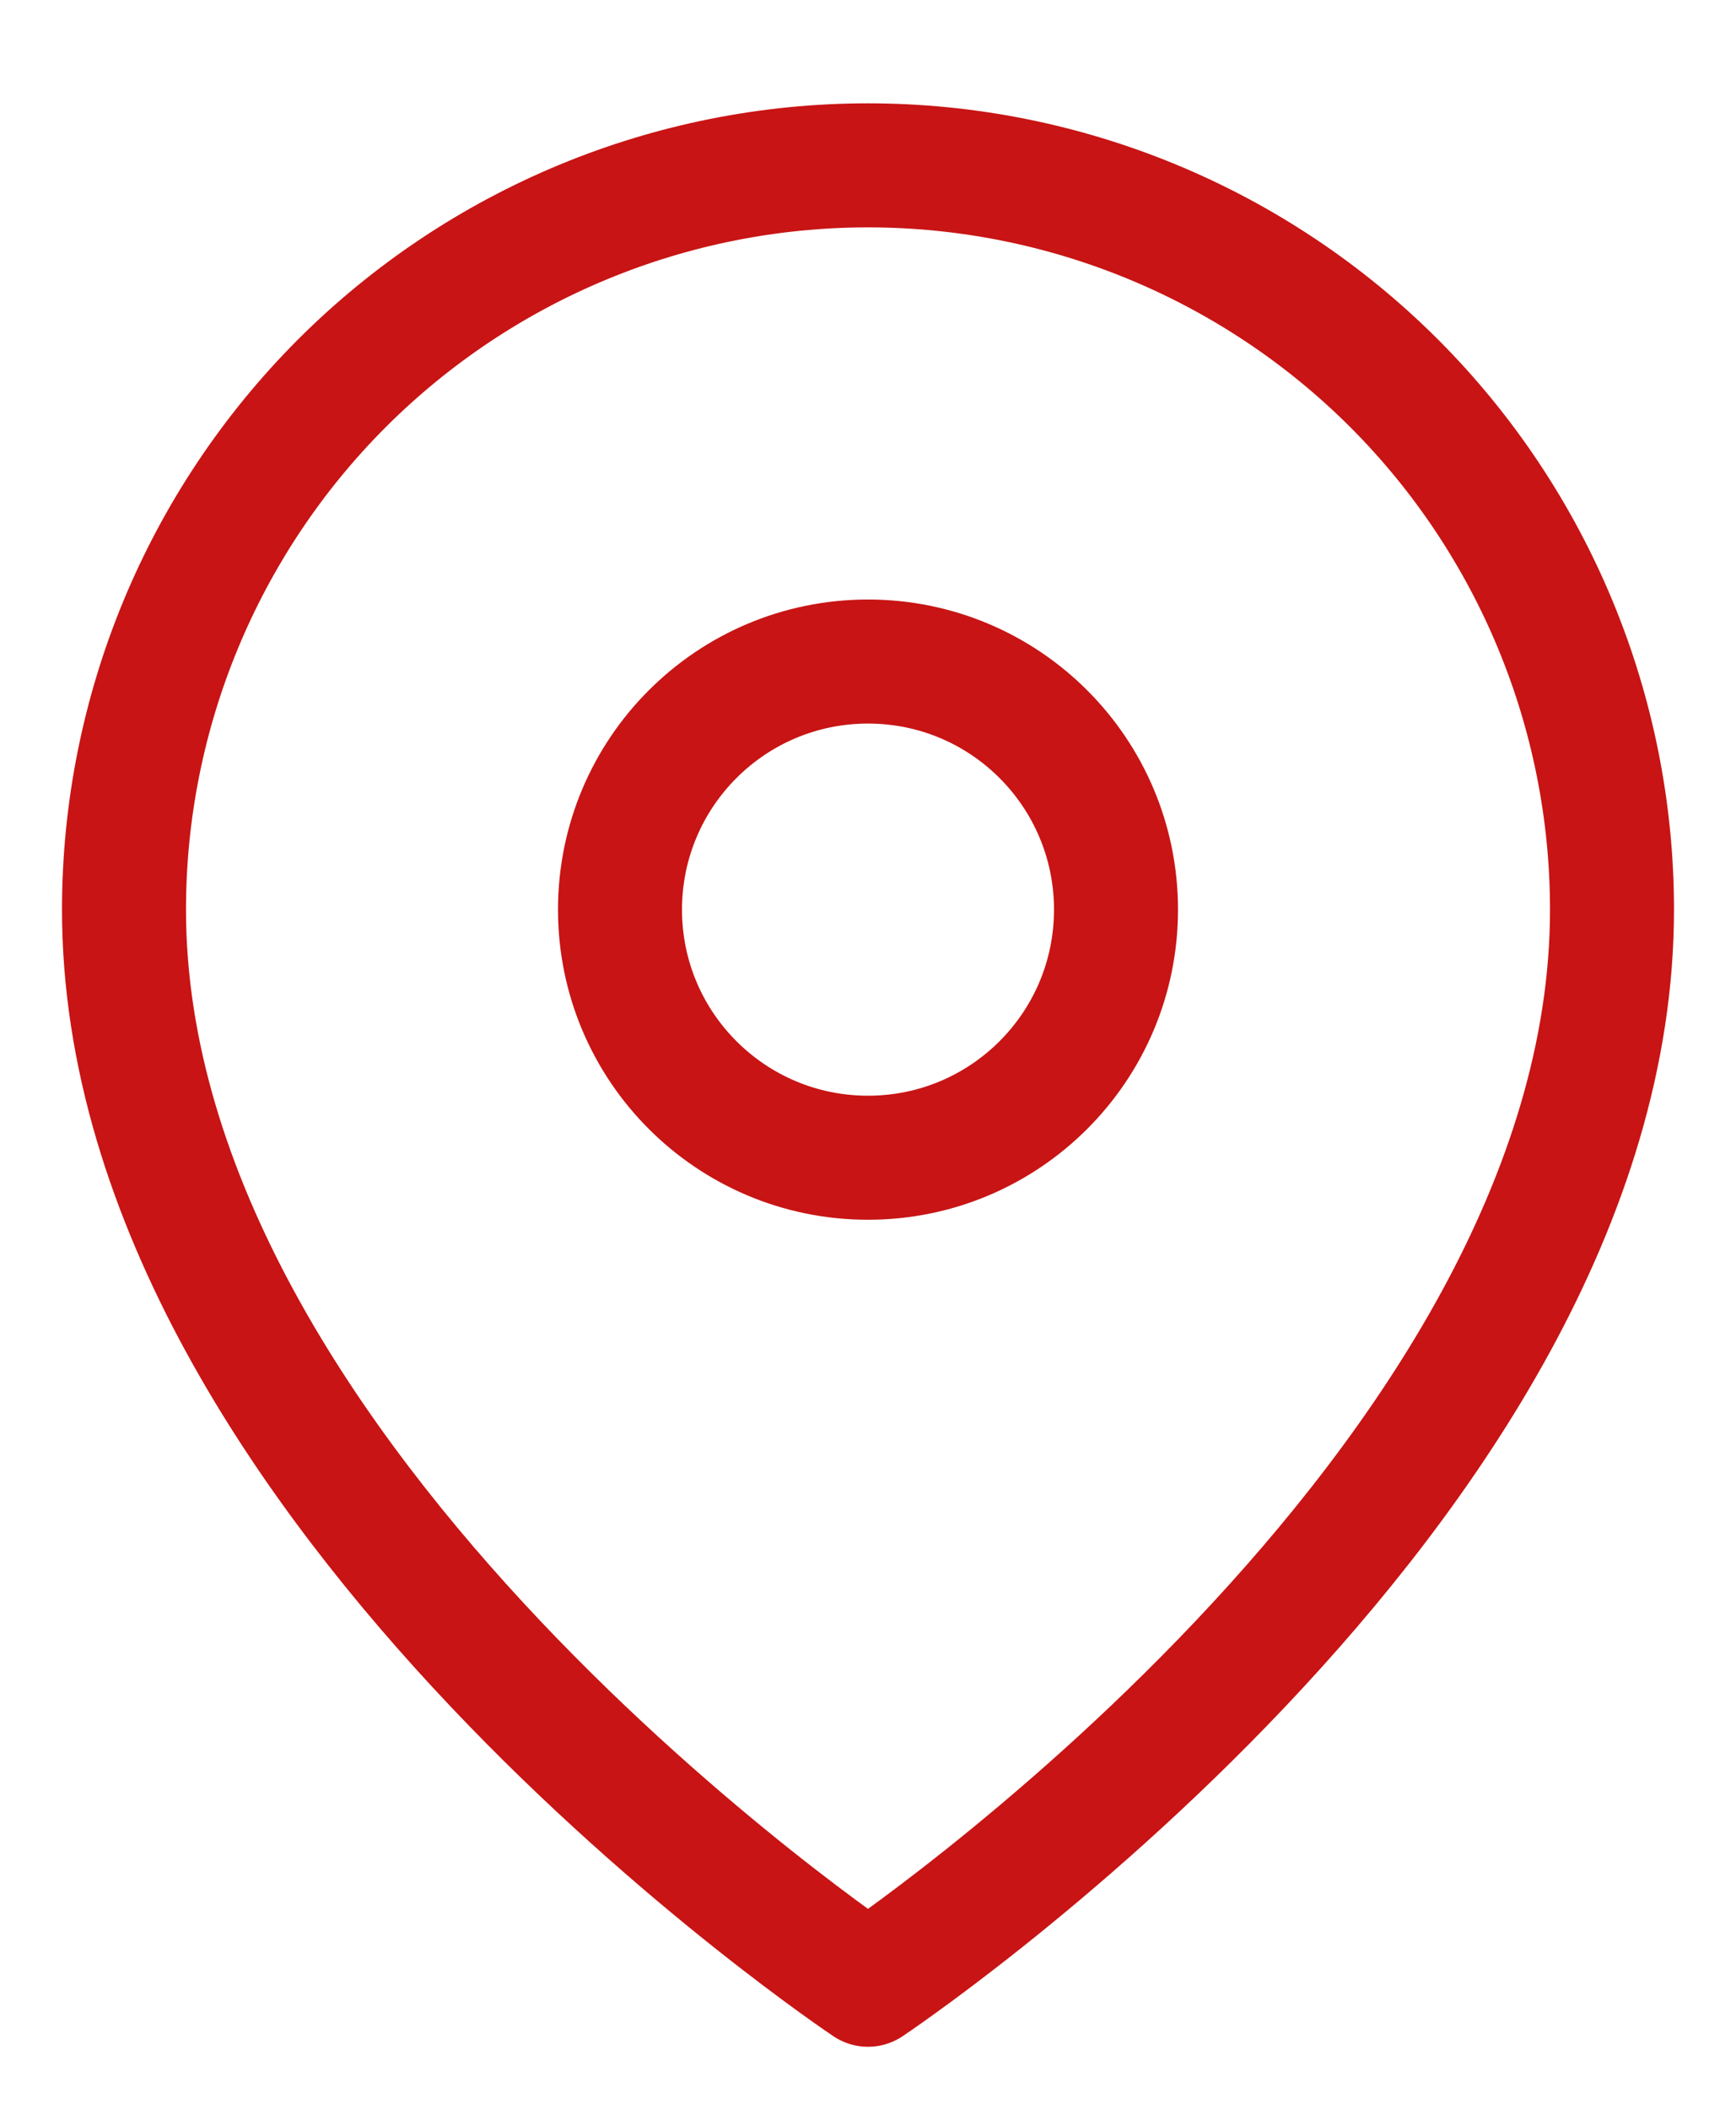
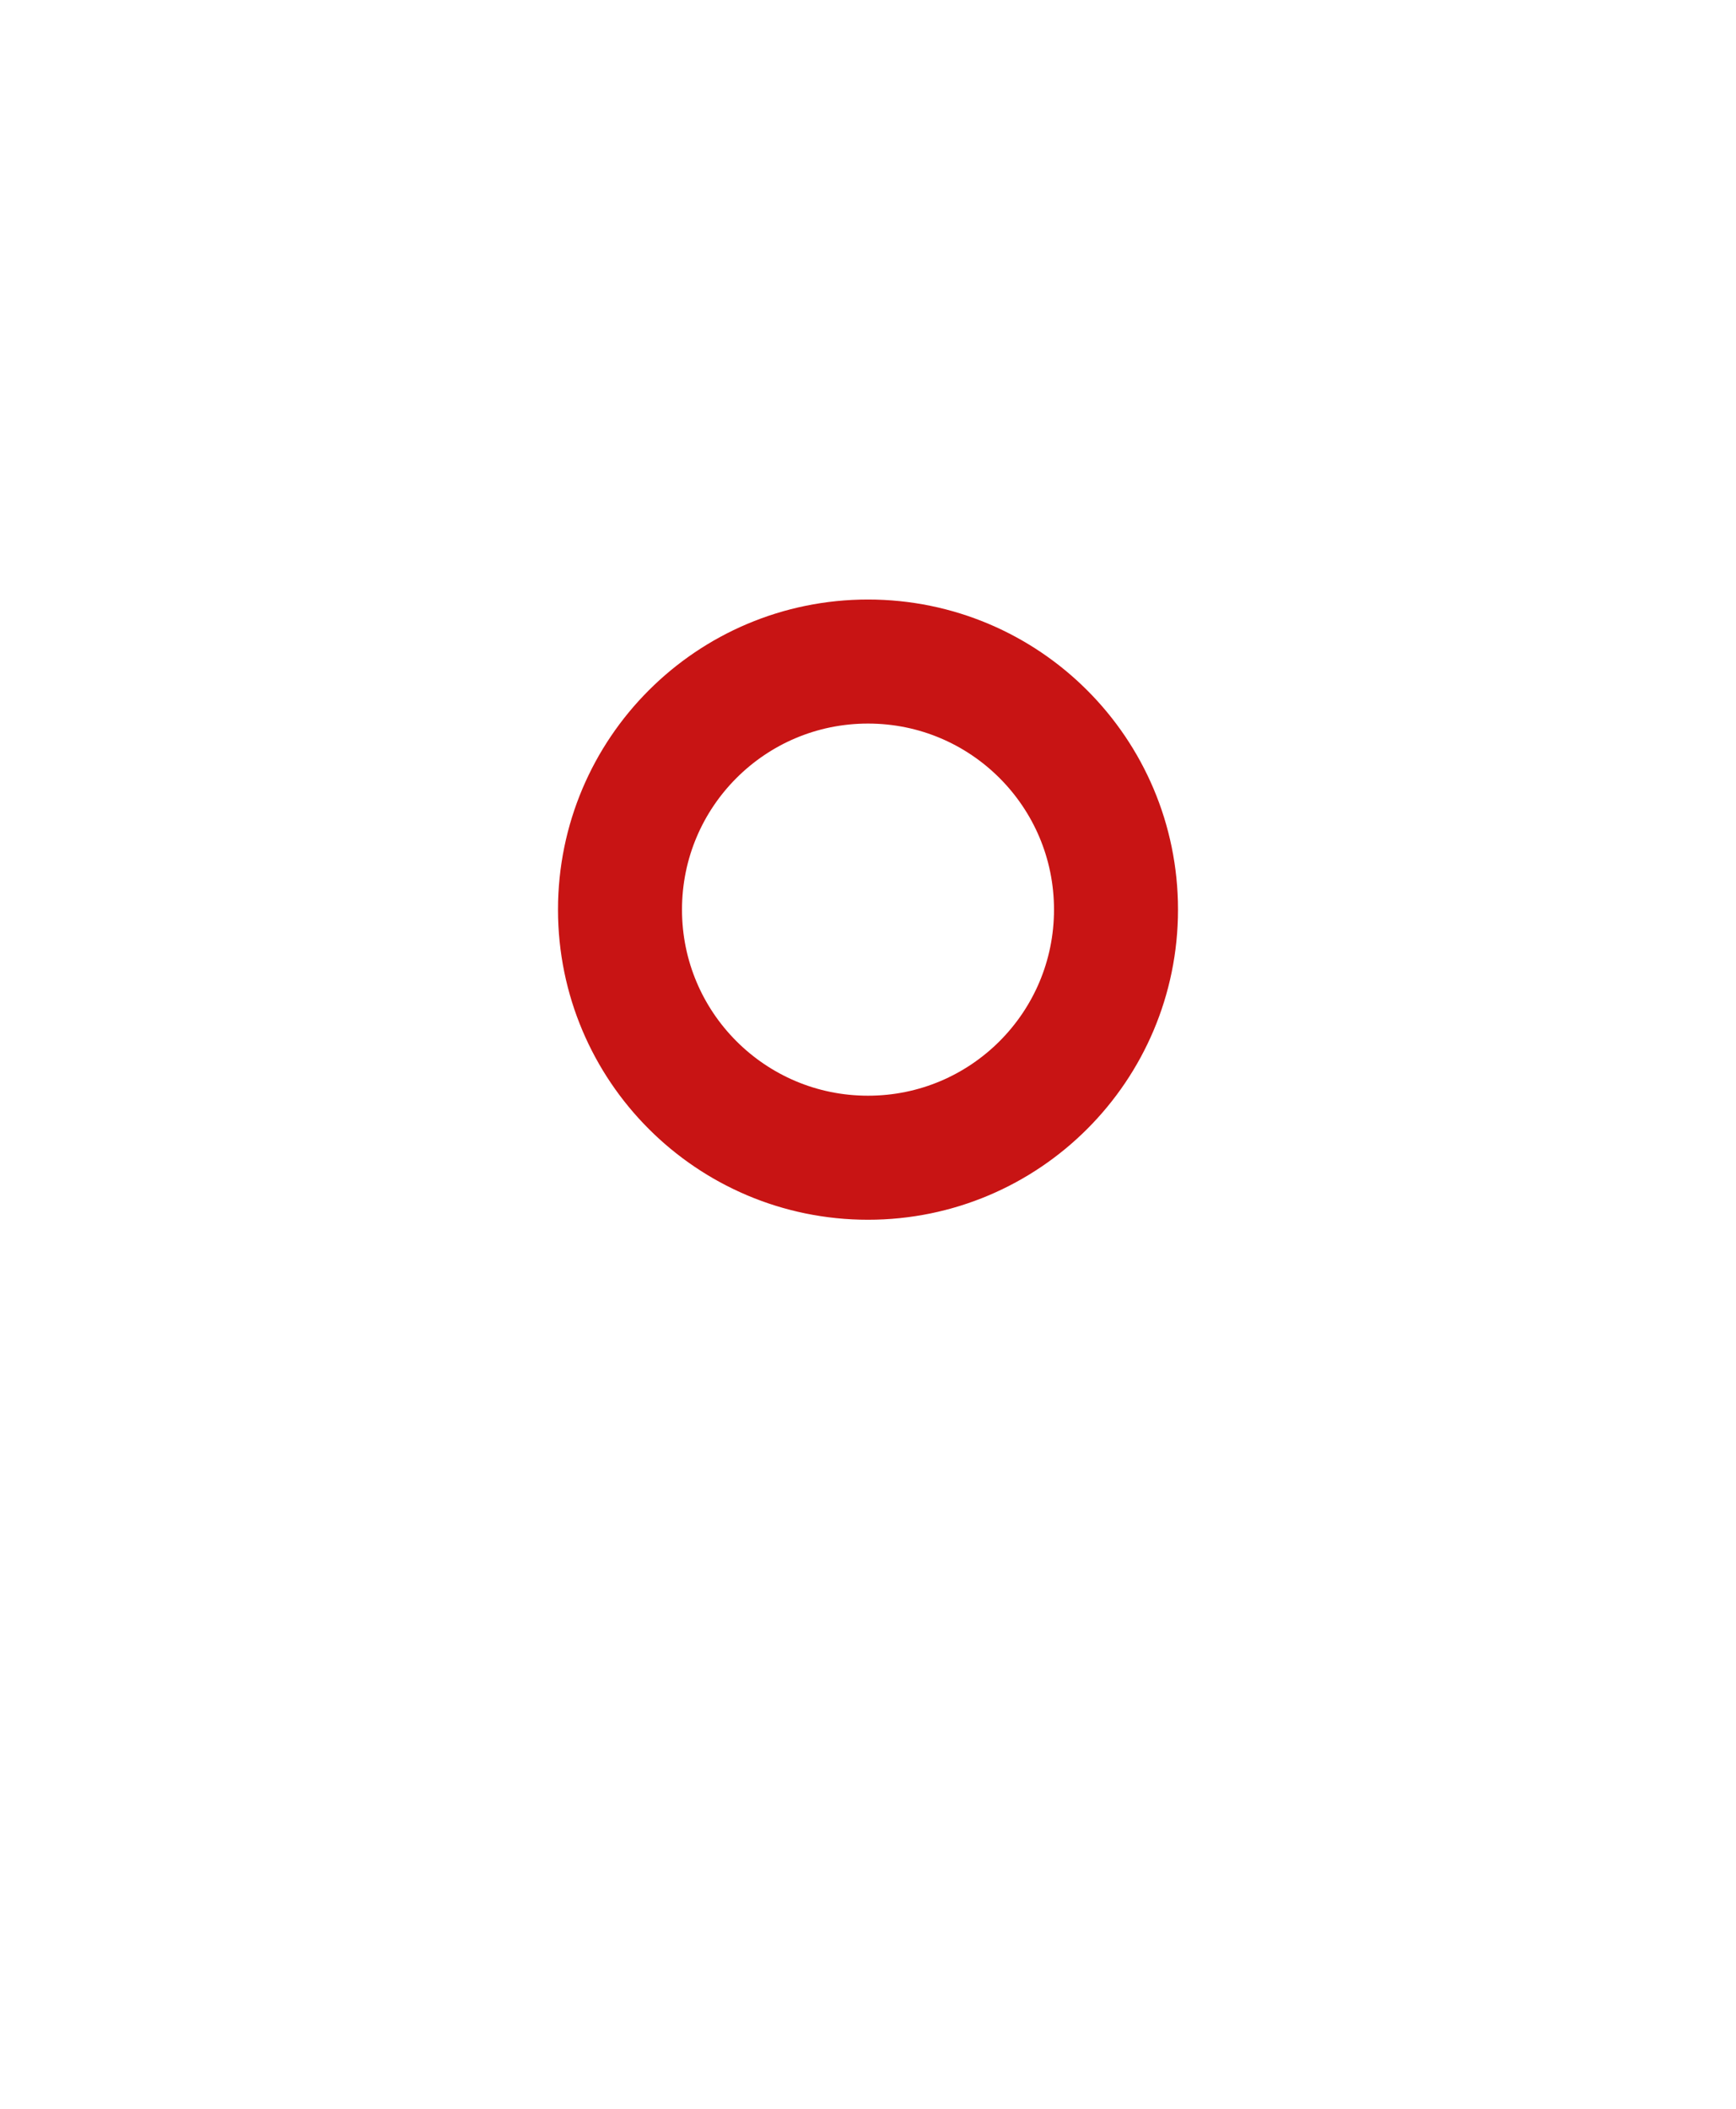
<svg xmlns="http://www.w3.org/2000/svg" width="14" height="17" viewBox="0 0 14 17" fill="none">
-   <path d="M1 7.333C1 12 7 16 7 16C7 16 13 12 13 7.333C13 5.742 12.368 4.216 11.243 3.09C10.117 1.965 8.591 1.333 7 1.333C5.409 1.333 3.883 1.965 2.757 3.09C1.632 4.216 1 5.742 1 7.333Z" stroke="#C81414" stroke-linecap="round" stroke-linejoin="round" />
-   <path d="M7 9.333C5.895 9.333 5 8.438 5 7.333C5 6.228 5.895 5.333 7 5.333C8.105 5.333 9 6.228 9 7.333C9 8.438 8.105 9.333 7 9.333Z" stroke="#C81414" stroke-linecap="round" stroke-linejoin="round" />
+   <path d="M7 9.333C5.895 9.333 5 8.438 5 7.333C5 6.228 5.895 5.333 7 5.333C8.105 5.333 9 6.228 9 7.333C9 8.438 8.105 9.333 7 9.333" stroke="#C81414" stroke-linecap="round" stroke-linejoin="round" />
</svg>